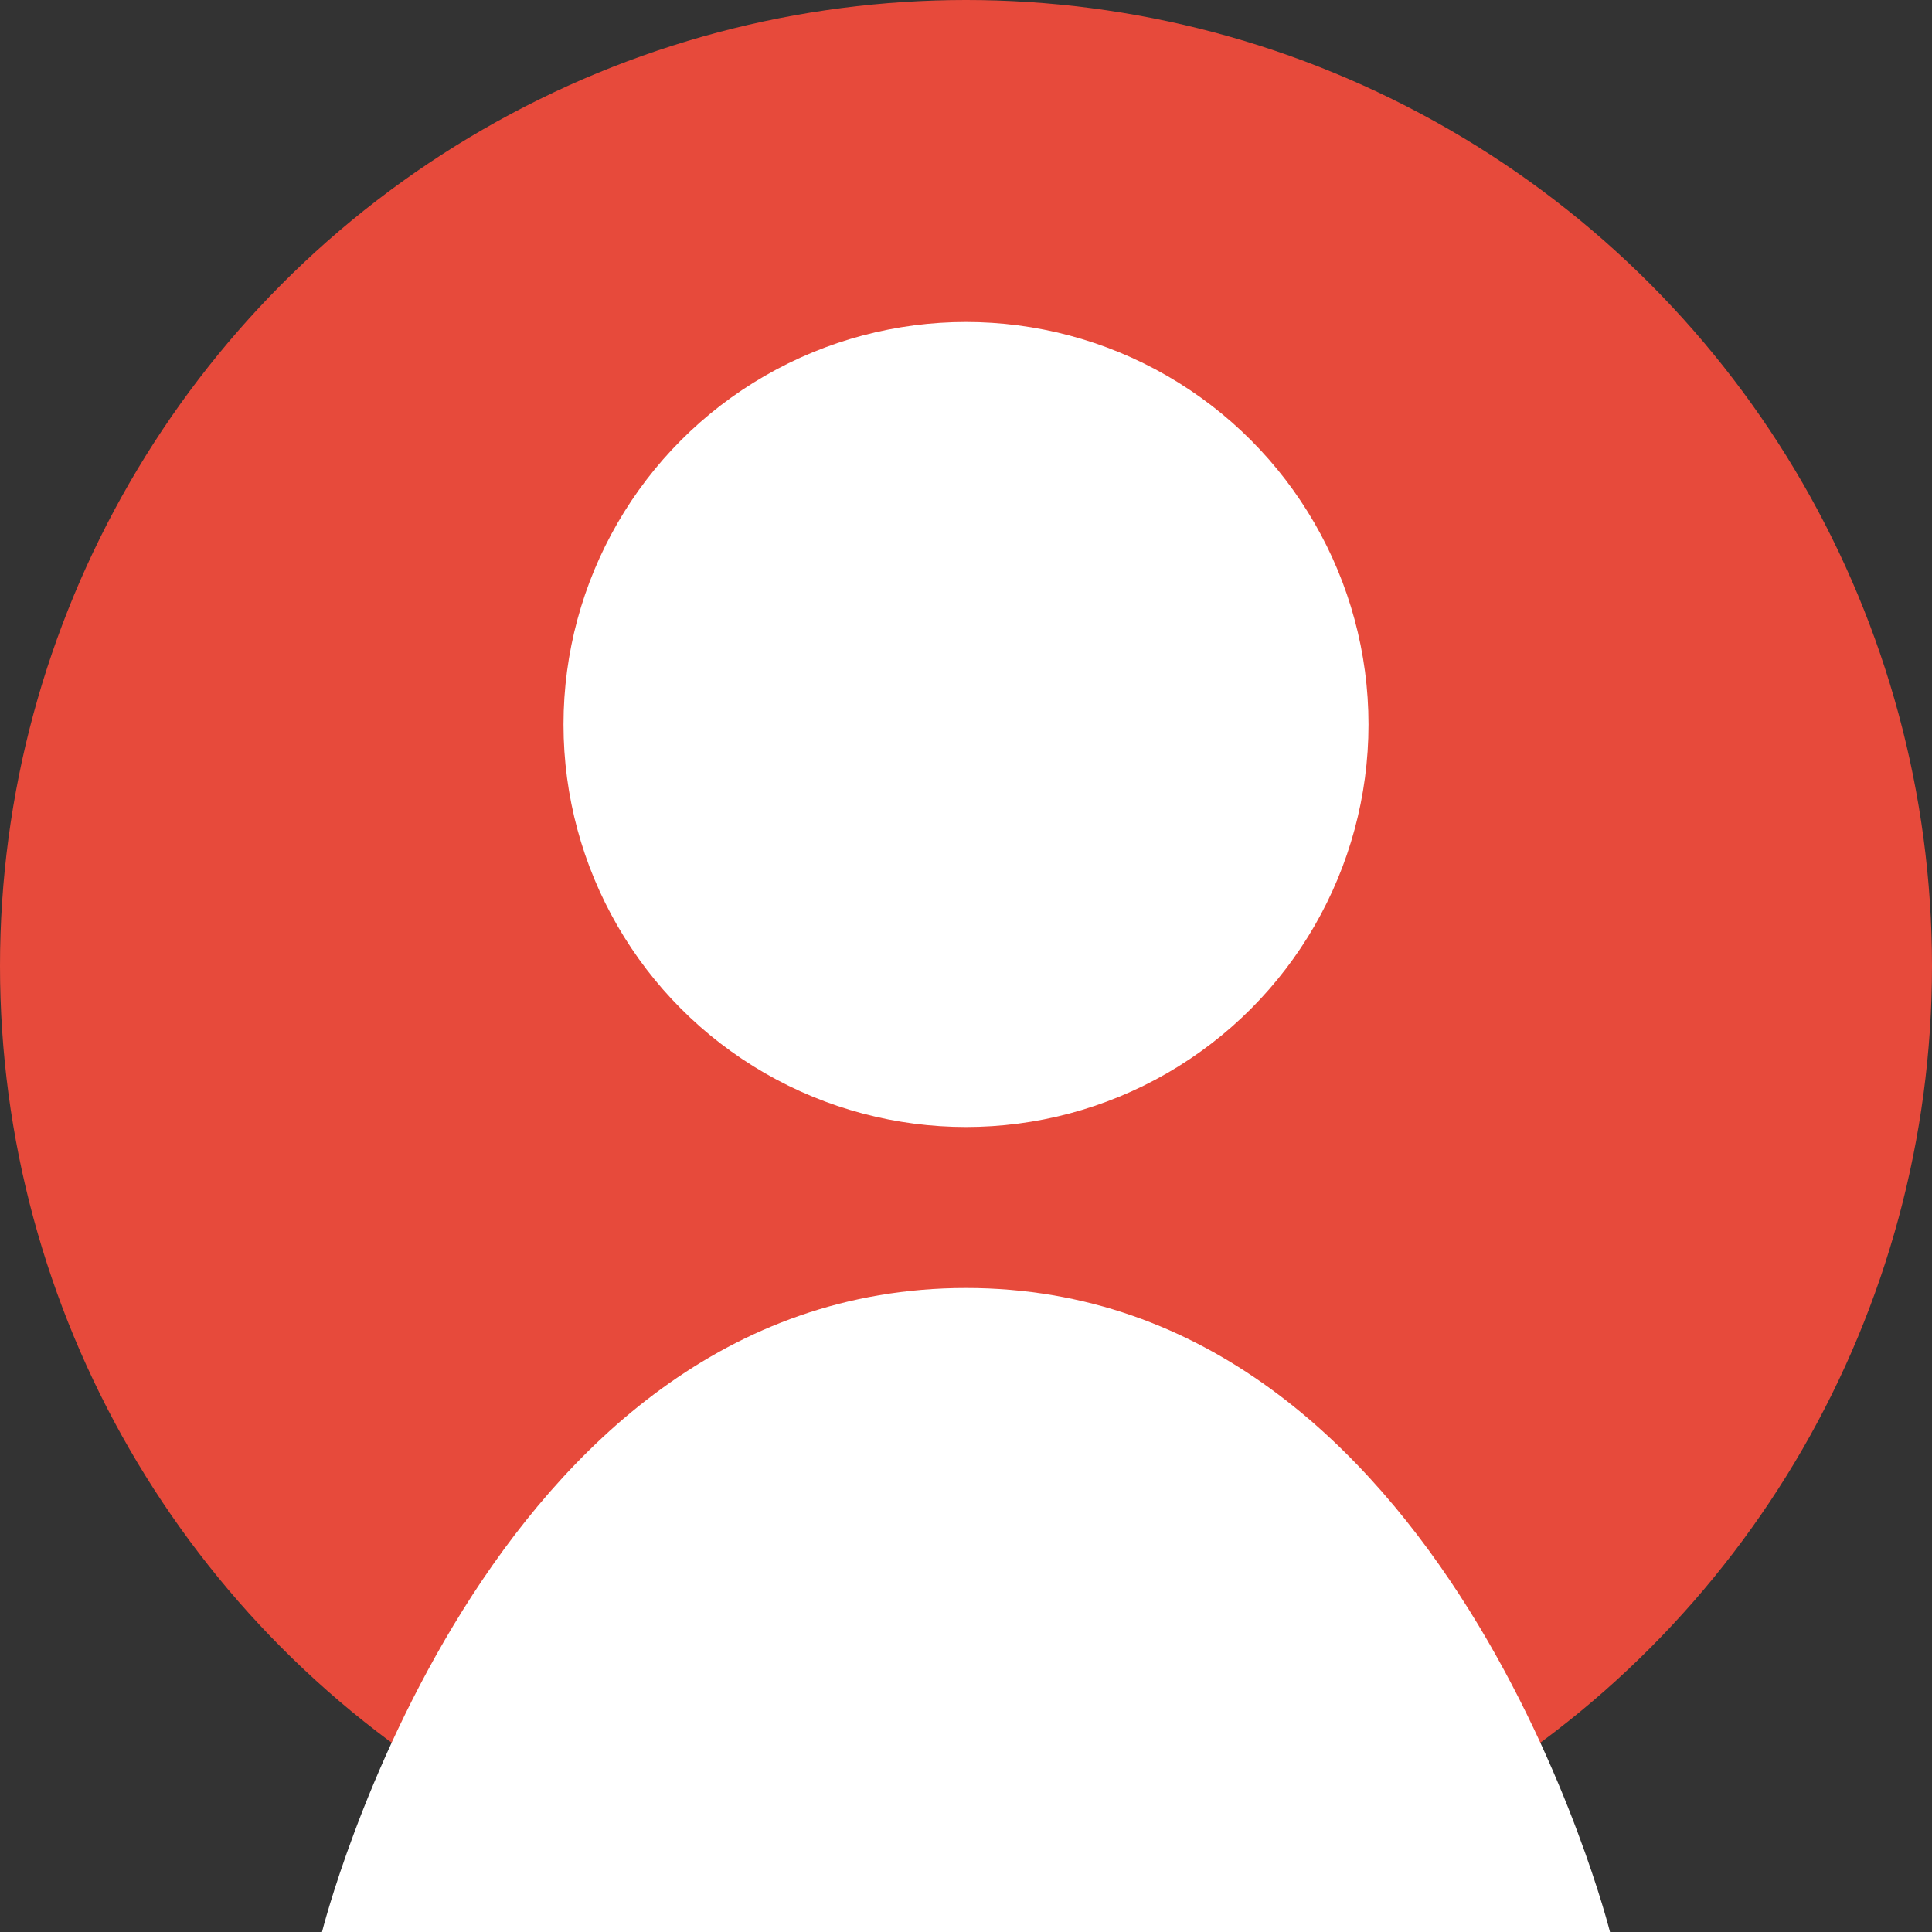
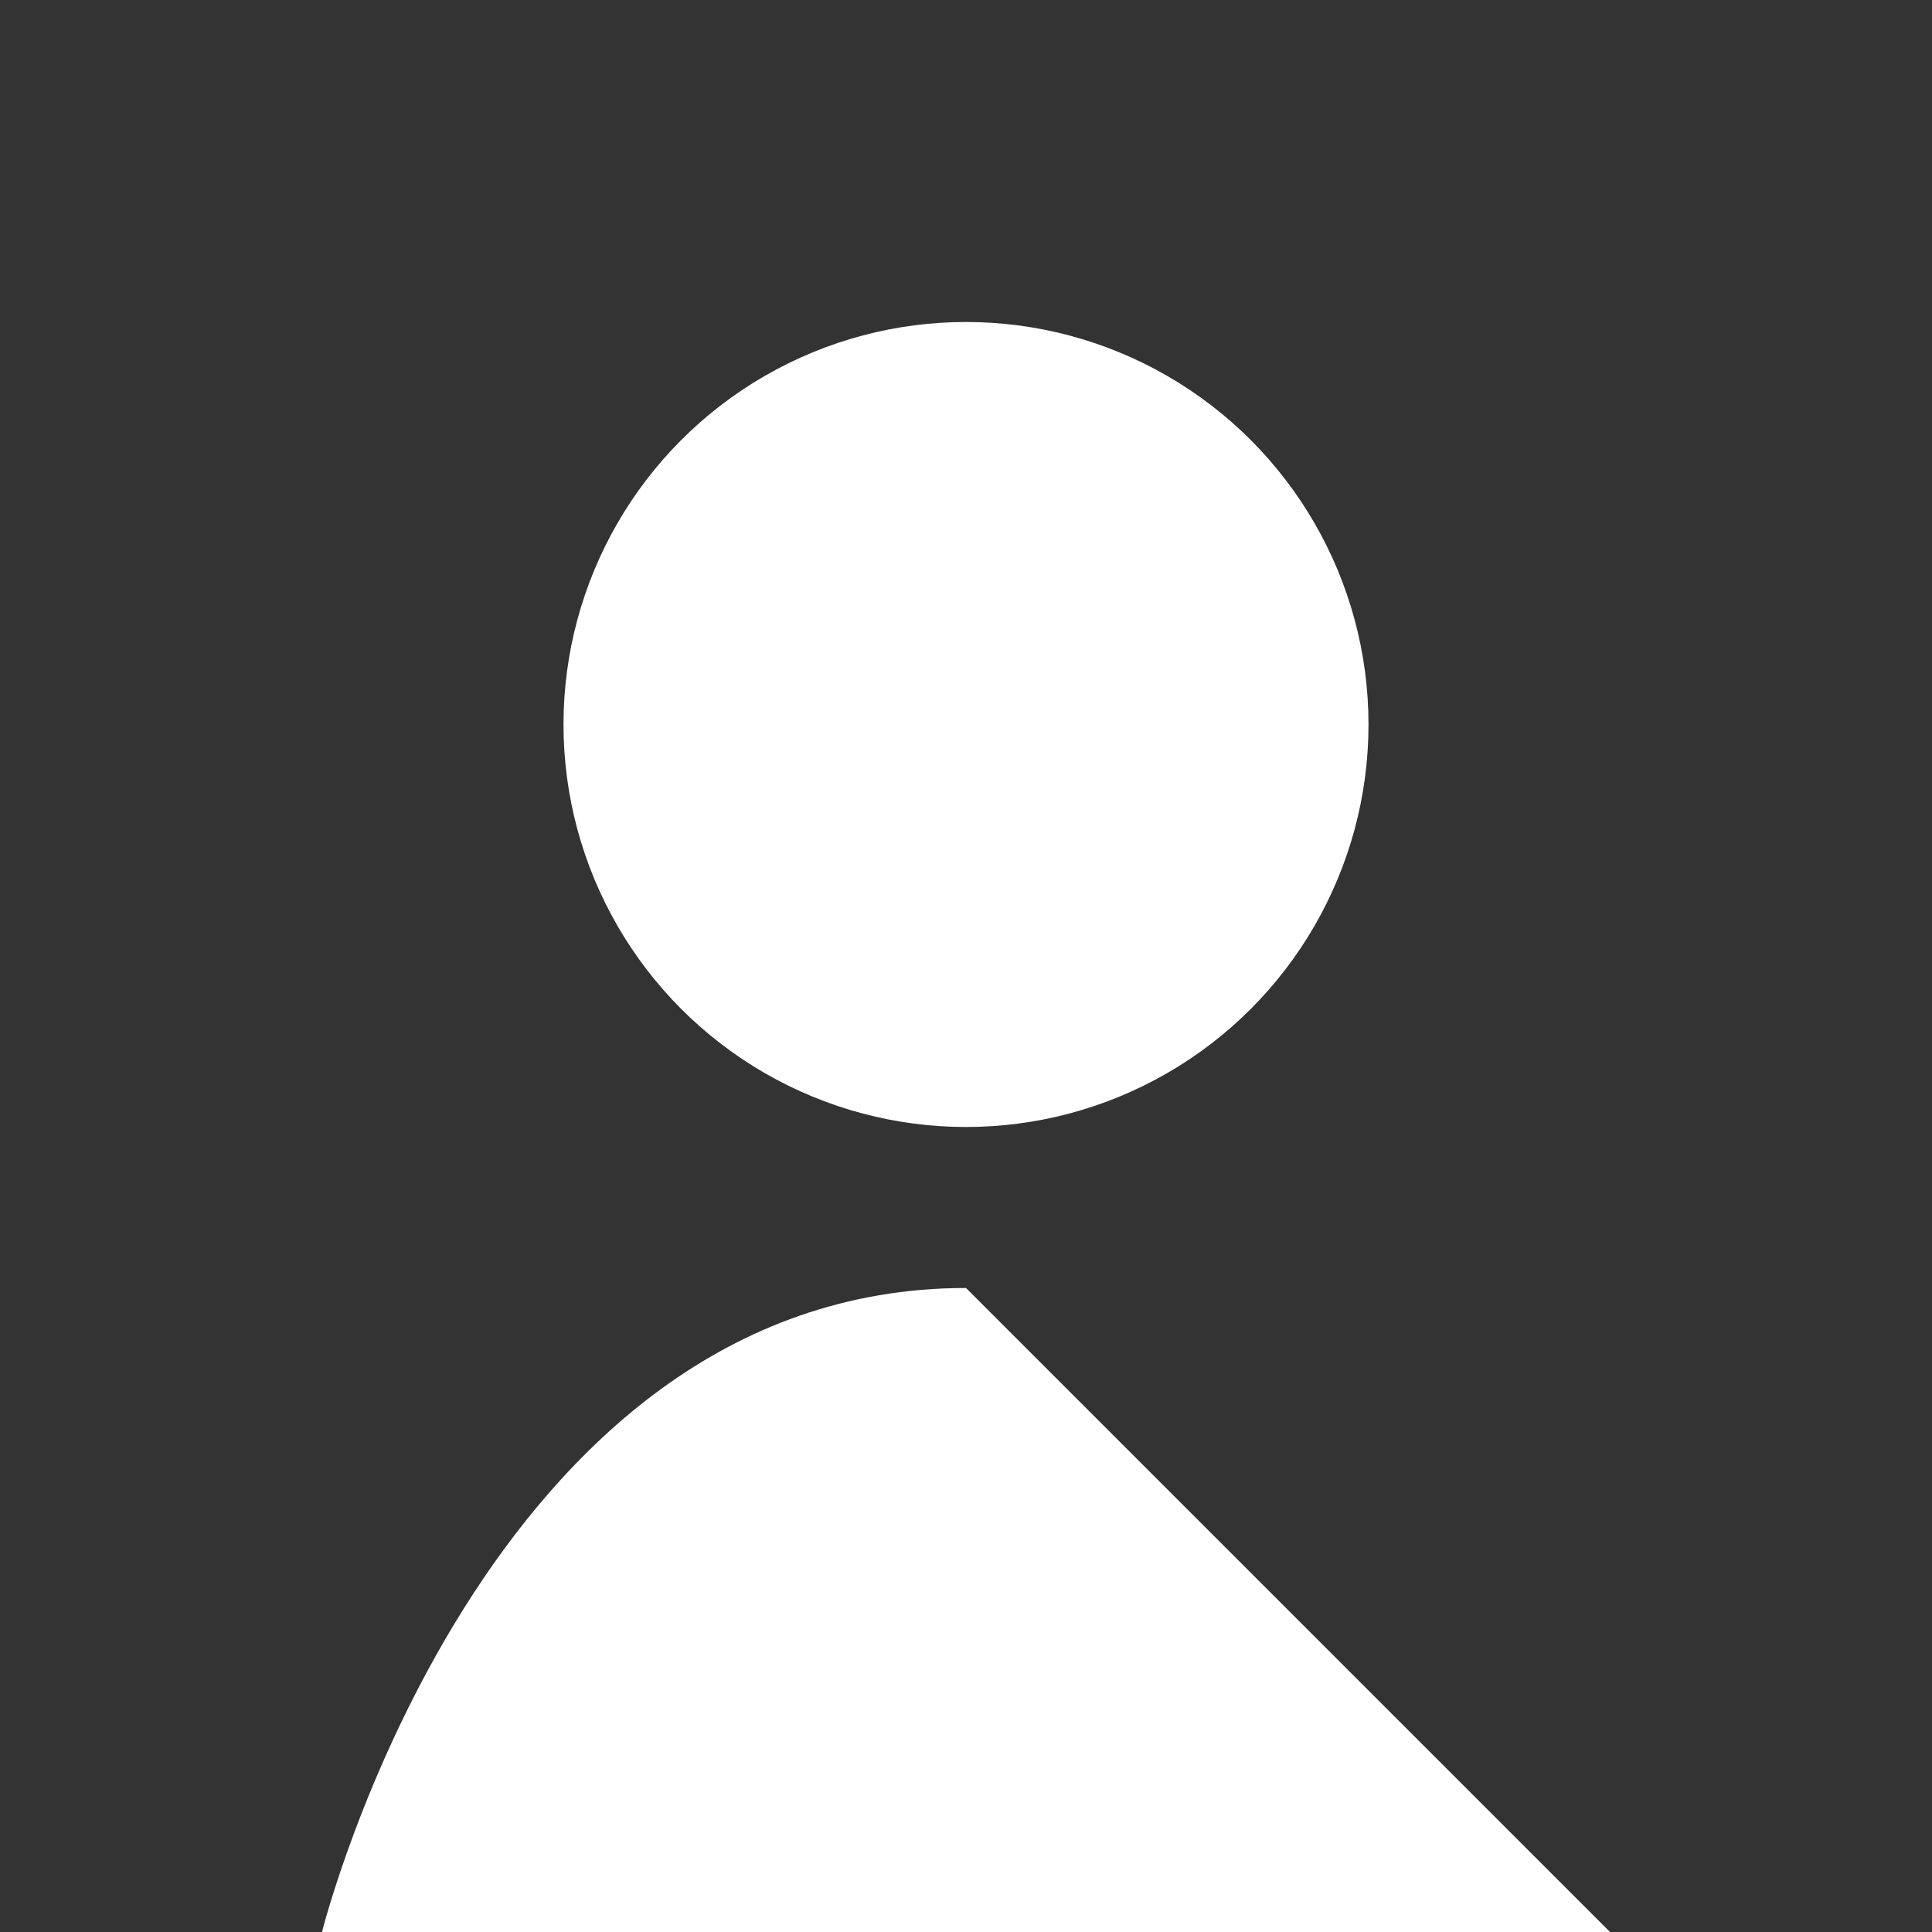
<svg xmlns="http://www.w3.org/2000/svg" width="120" height="120" viewBox="0 0 120 120">
  <rect x="0" y="0" width="120" height="120" fill="#333333" stroke="none" />
-   <circle cx="60" cy="60" r="60" fill="#e74a3b" />
  <circle cx="60" cy="45" r="25" fill="white" />
-   <path d="M60 80 C30 80 20 120 20 120 L100 120 C100 120 90 80 60 80" fill="white" />
+   <path d="M60 80 C30 80 20 120 20 120 L100 120 " fill="white" />
</svg>